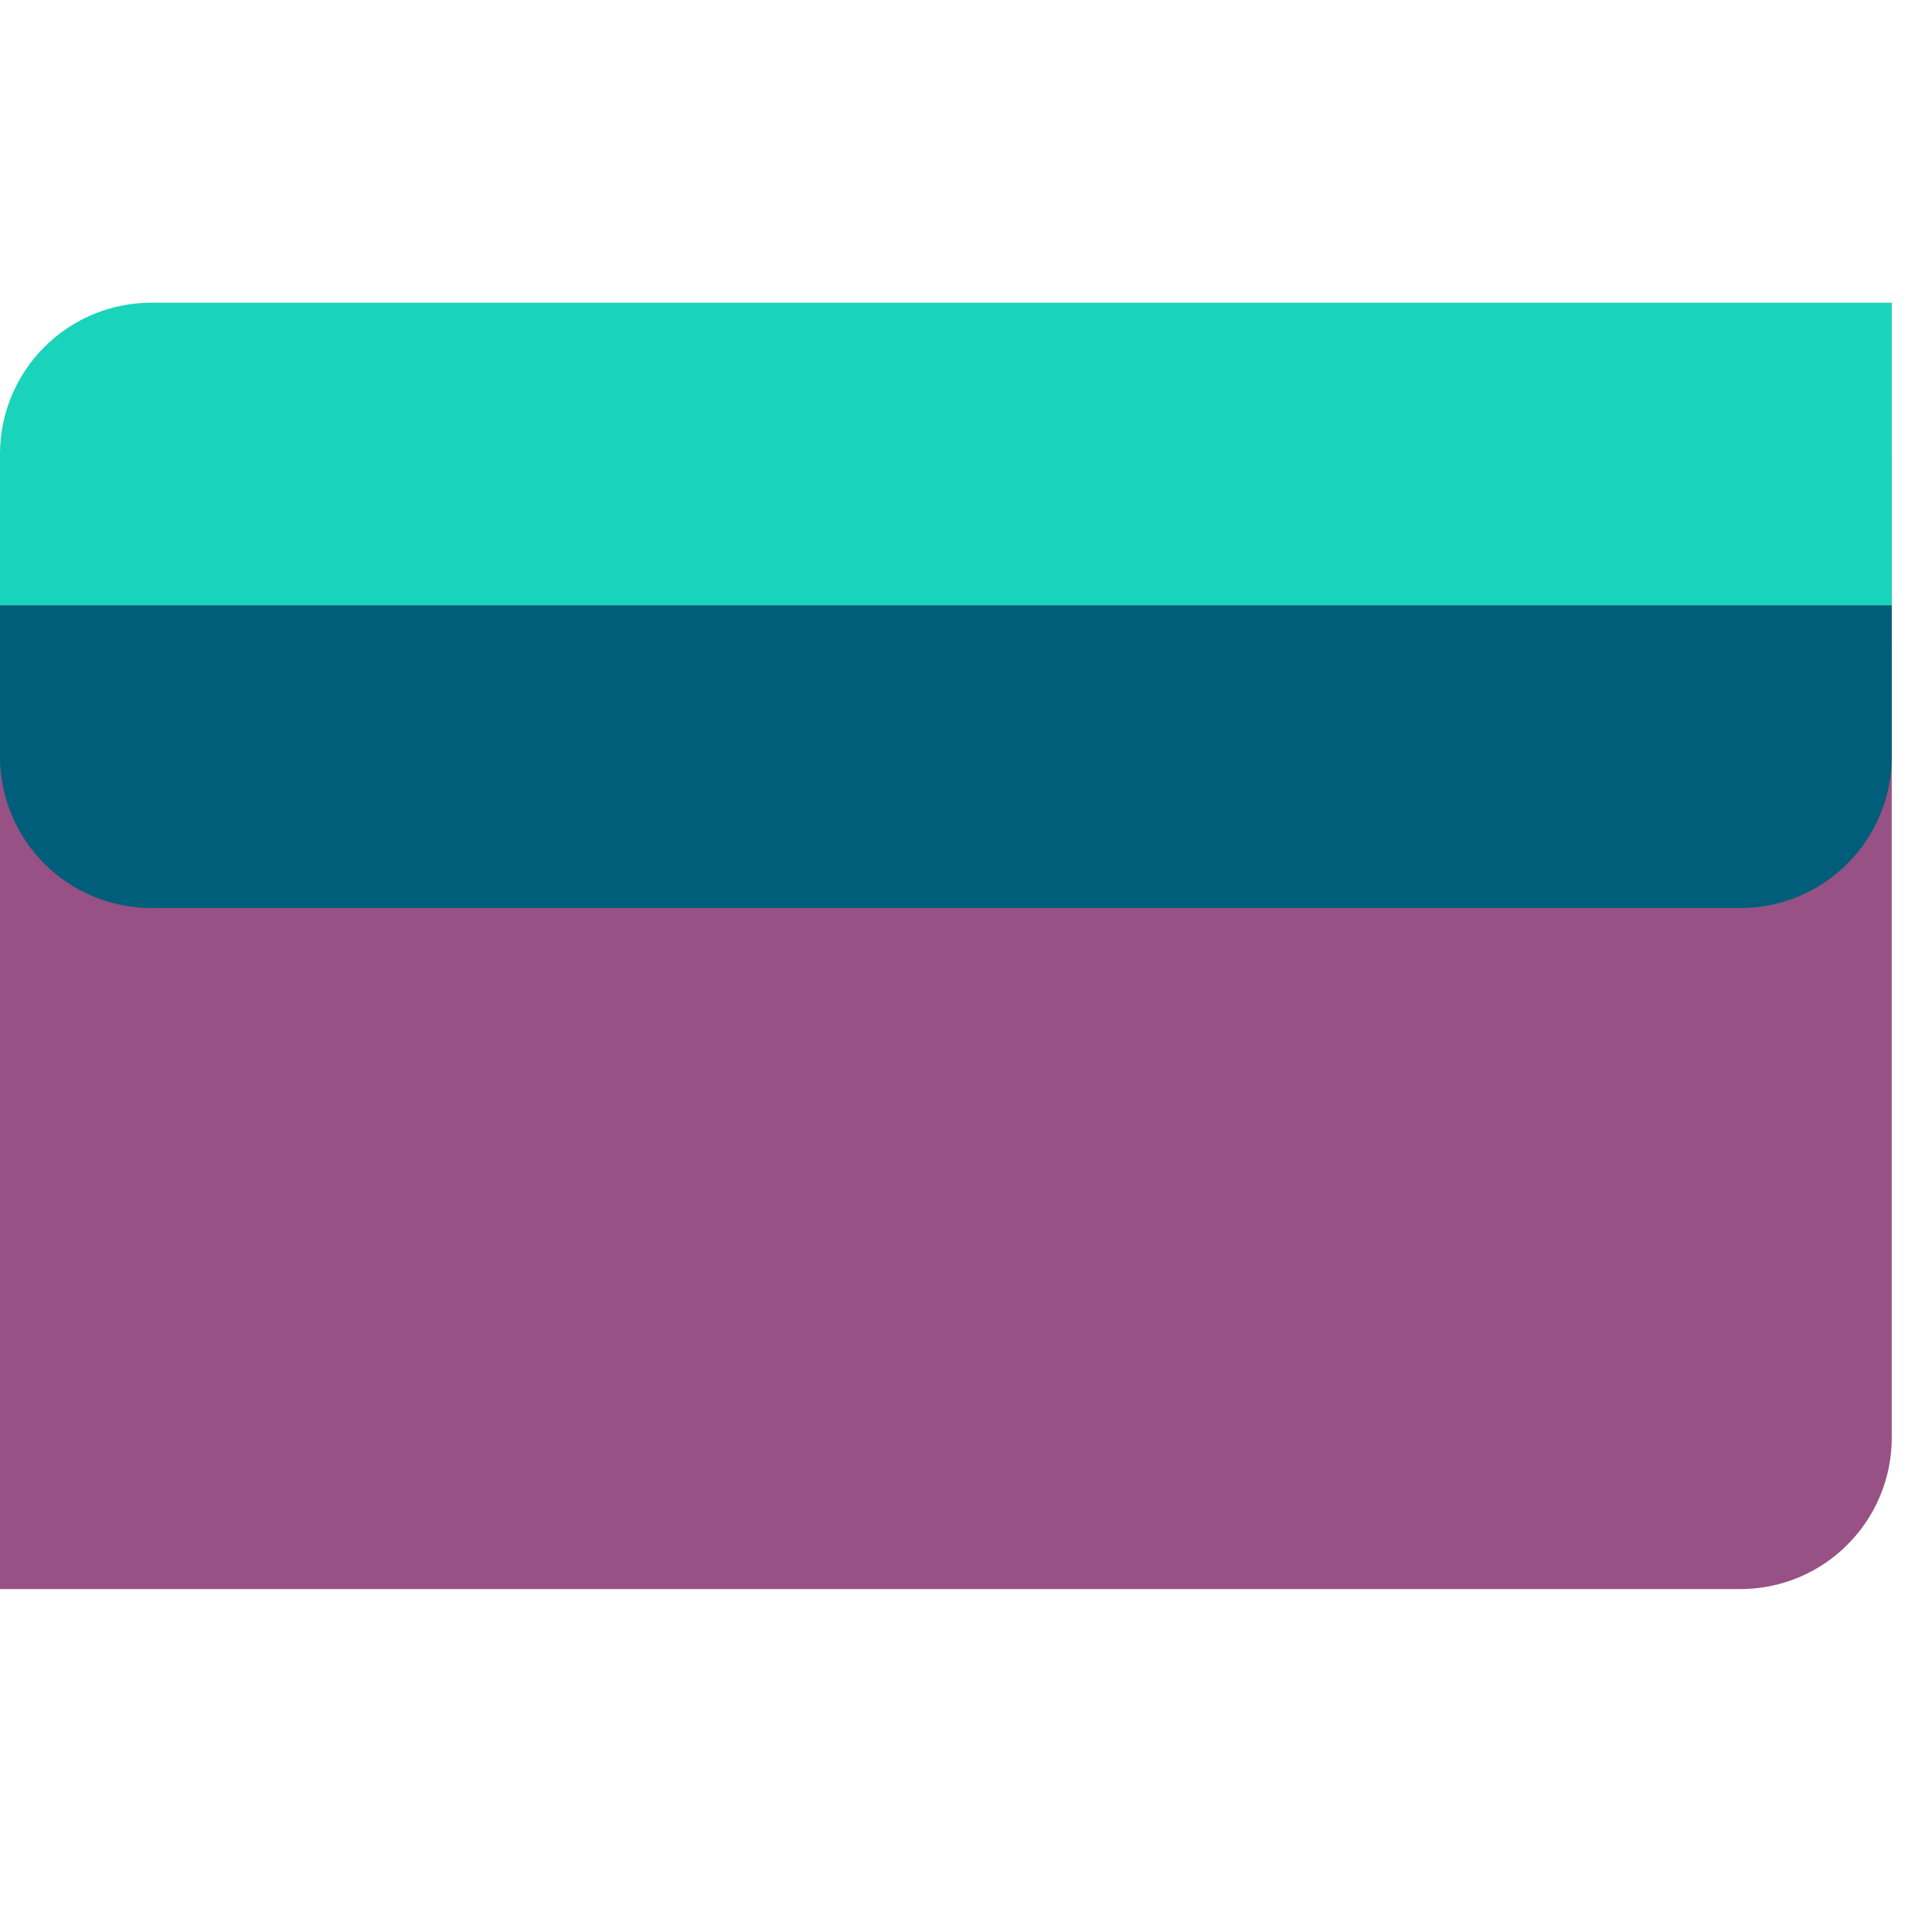
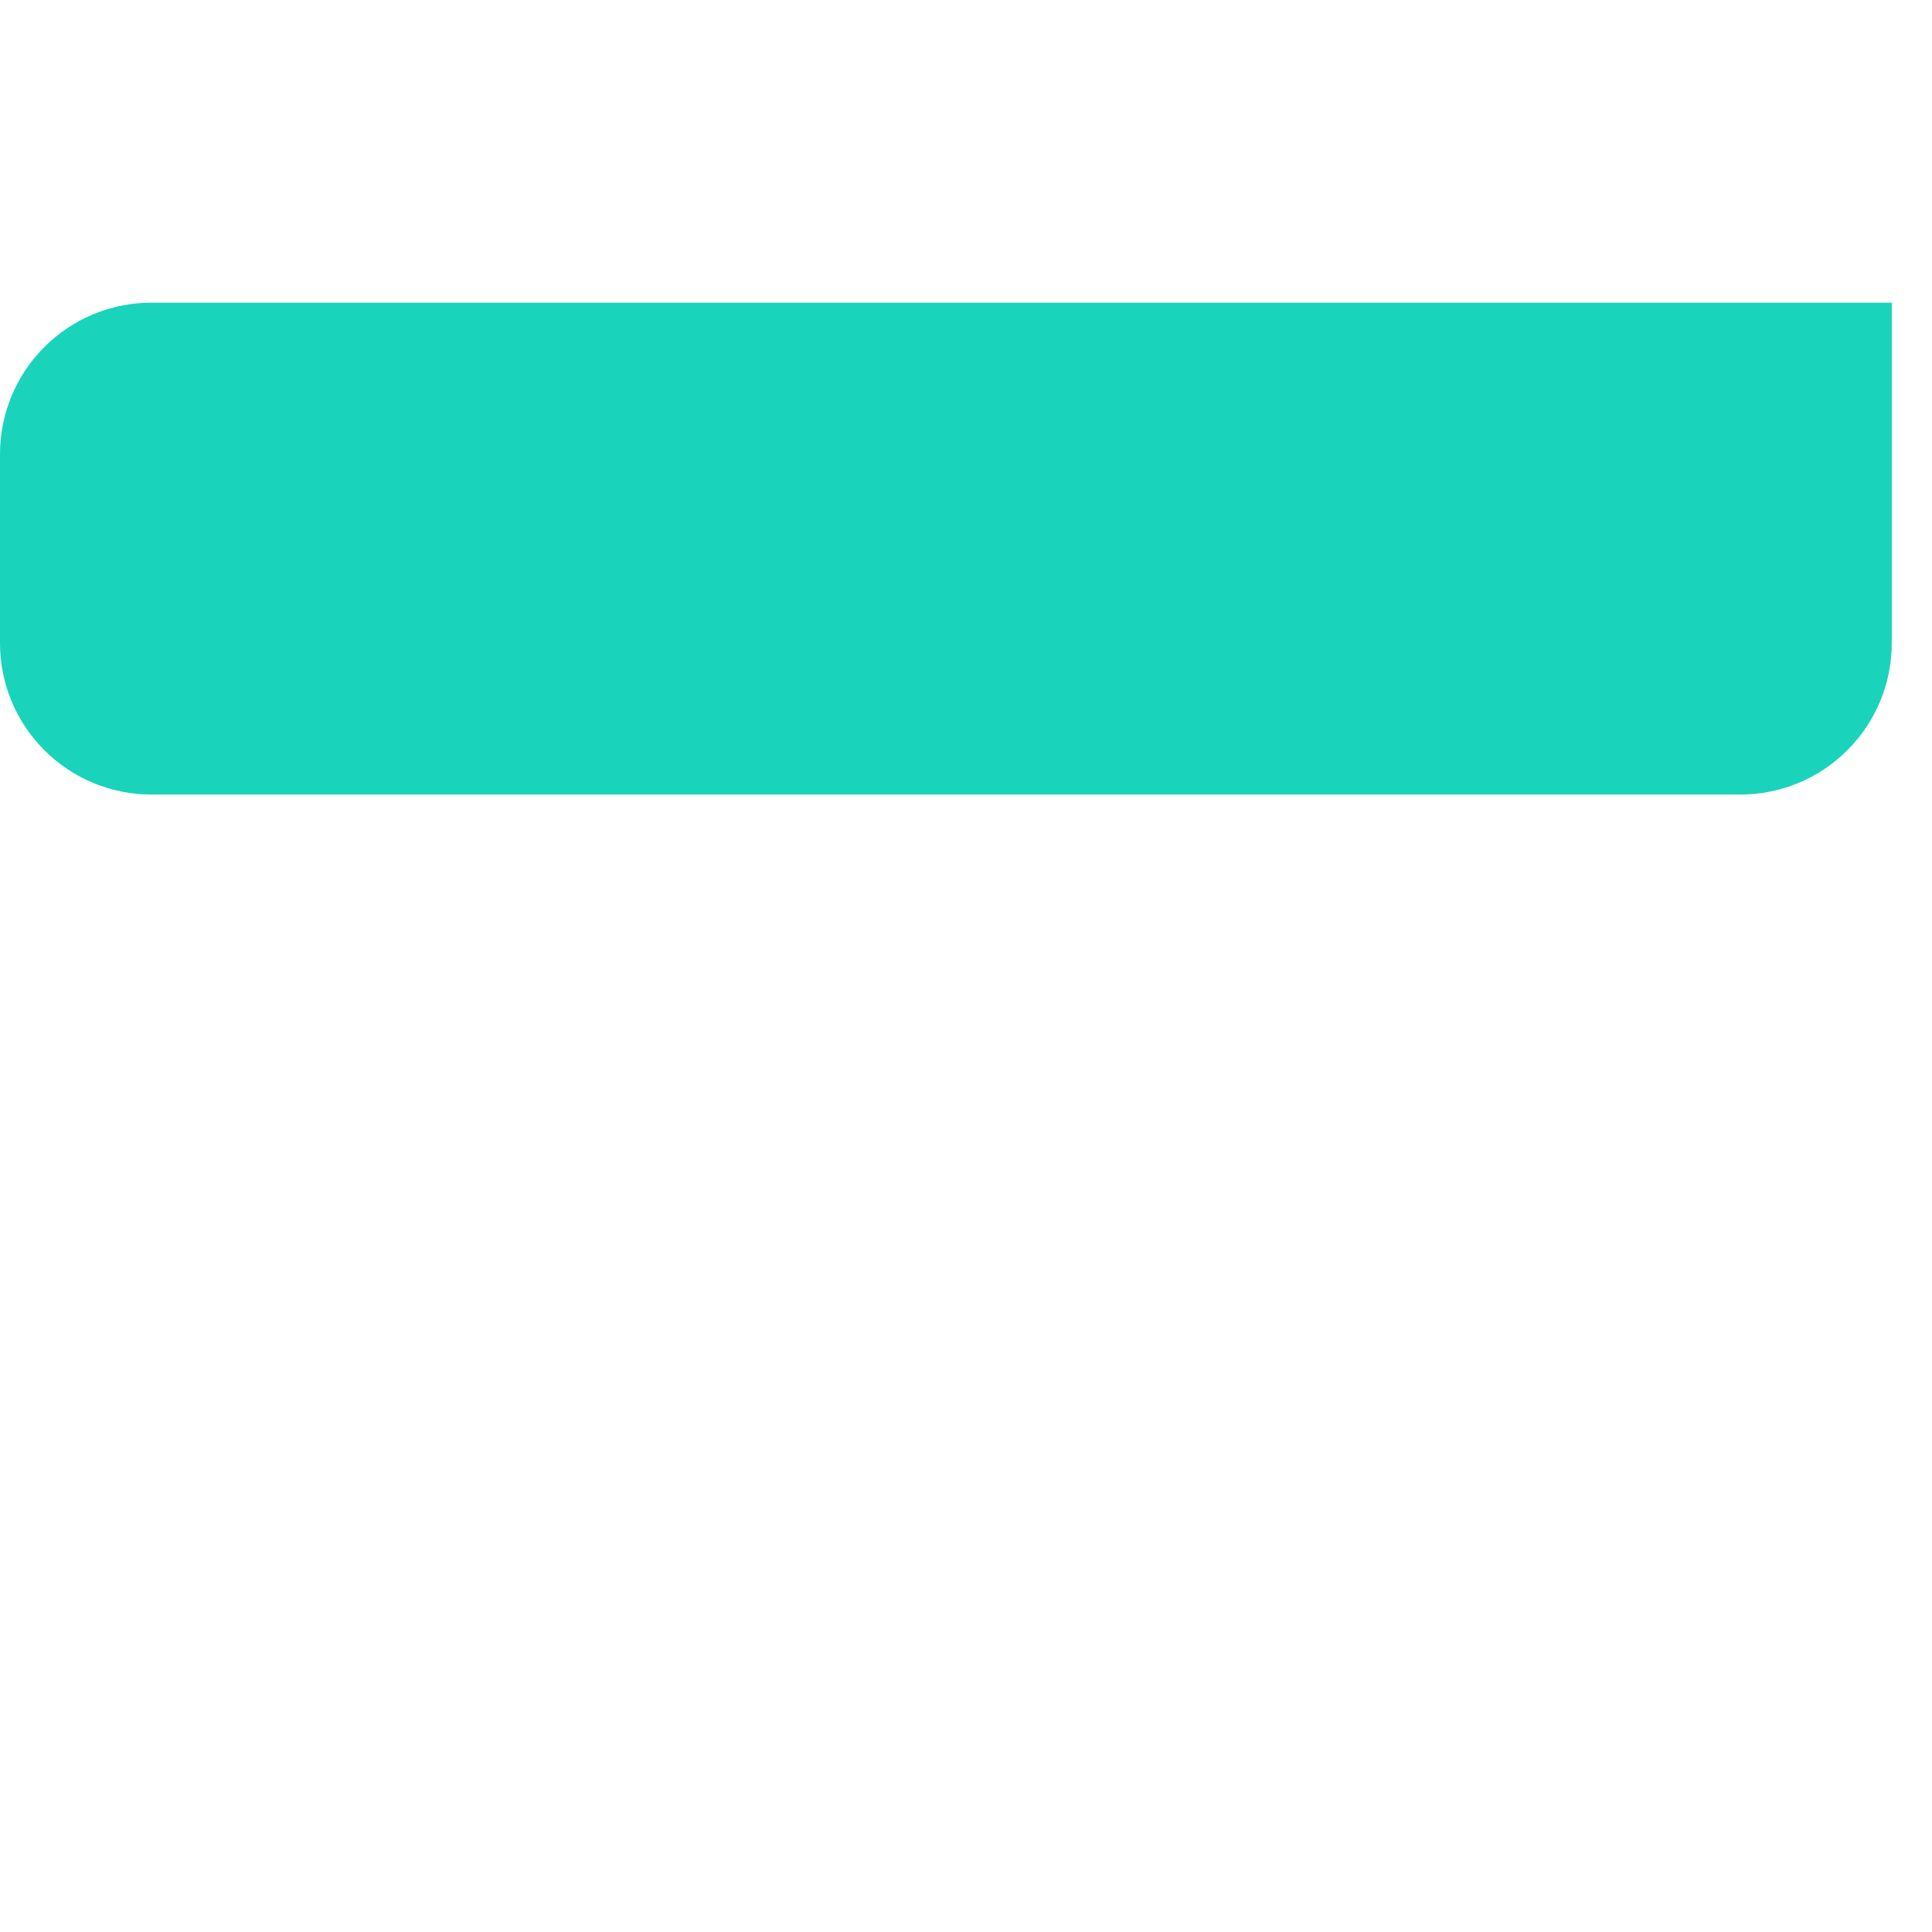
<svg xmlns="http://www.w3.org/2000/svg" width="24" height="24" viewBox="0 0 24 24" fill="none">
  <g clip-path="url(#clip0_5_56)">
-     <path d="M0 5.64H23.5V17.86C23.5 18.359 23.302 18.837 22.949 19.189C22.597 19.542 22.119 19.74 21.62 19.74H0V5.64Z" fill="#985184" />
    <path d="M1.88 9.87C1.381 9.87 0.903 9.672 0.551 9.319C0.198 8.967 0 8.489 0 7.99V5.64C0 5.141 0.198 4.663 0.551 4.311C0.903 3.958 1.381 3.76 1.88 3.76H23.5V7.99C23.5 8.489 23.302 8.967 22.949 9.319C22.597 9.672 22.119 9.87 21.62 9.87H1.88Z" fill="#1AD3BB" />
-     <path d="M0 7.52H23.5V9.4C23.5 9.899 23.302 10.377 22.949 10.729C22.597 11.082 22.119 11.28 21.62 11.28H1.88C1.381 11.28 0.903 11.082 0.551 10.729C0.198 10.377 0 9.899 0 9.4V7.52Z" fill="#005E7A" />
  </g>
  <defs>
    <clipPath id="clip0_5_56">
      <rect width="23.5" height="23.5" fill="white" />
    </clipPath>
  </defs>
</svg>